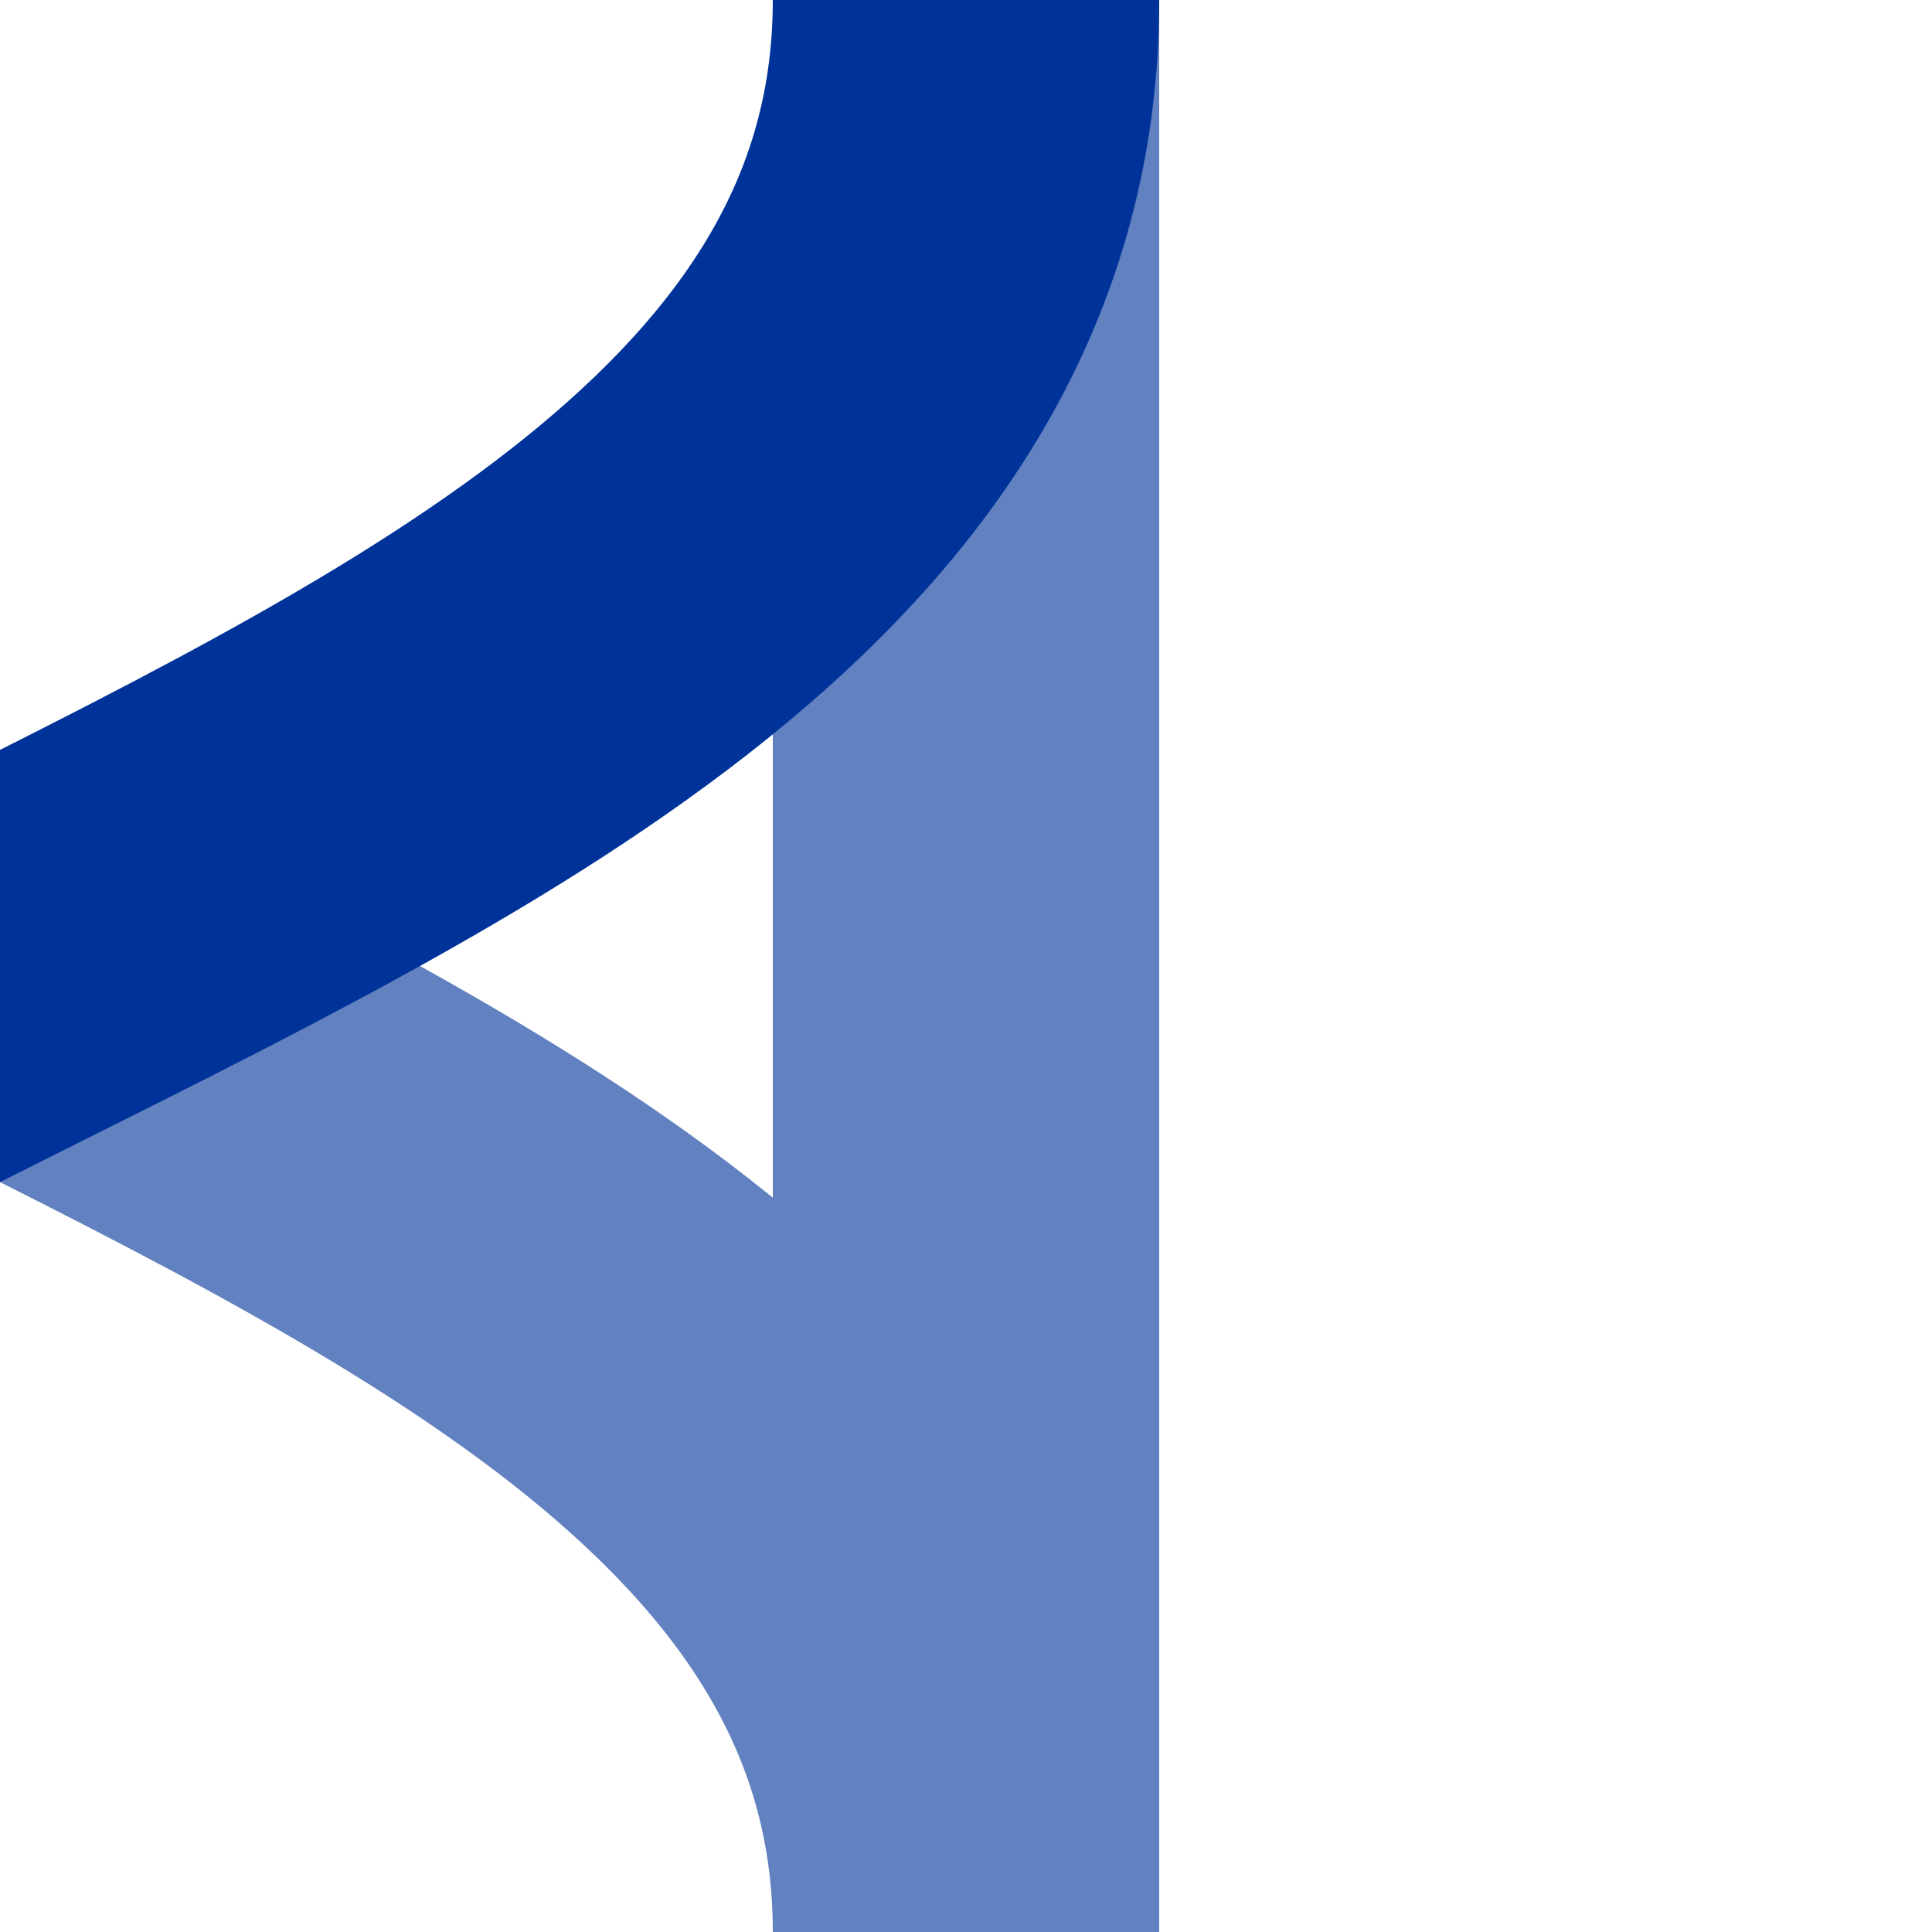
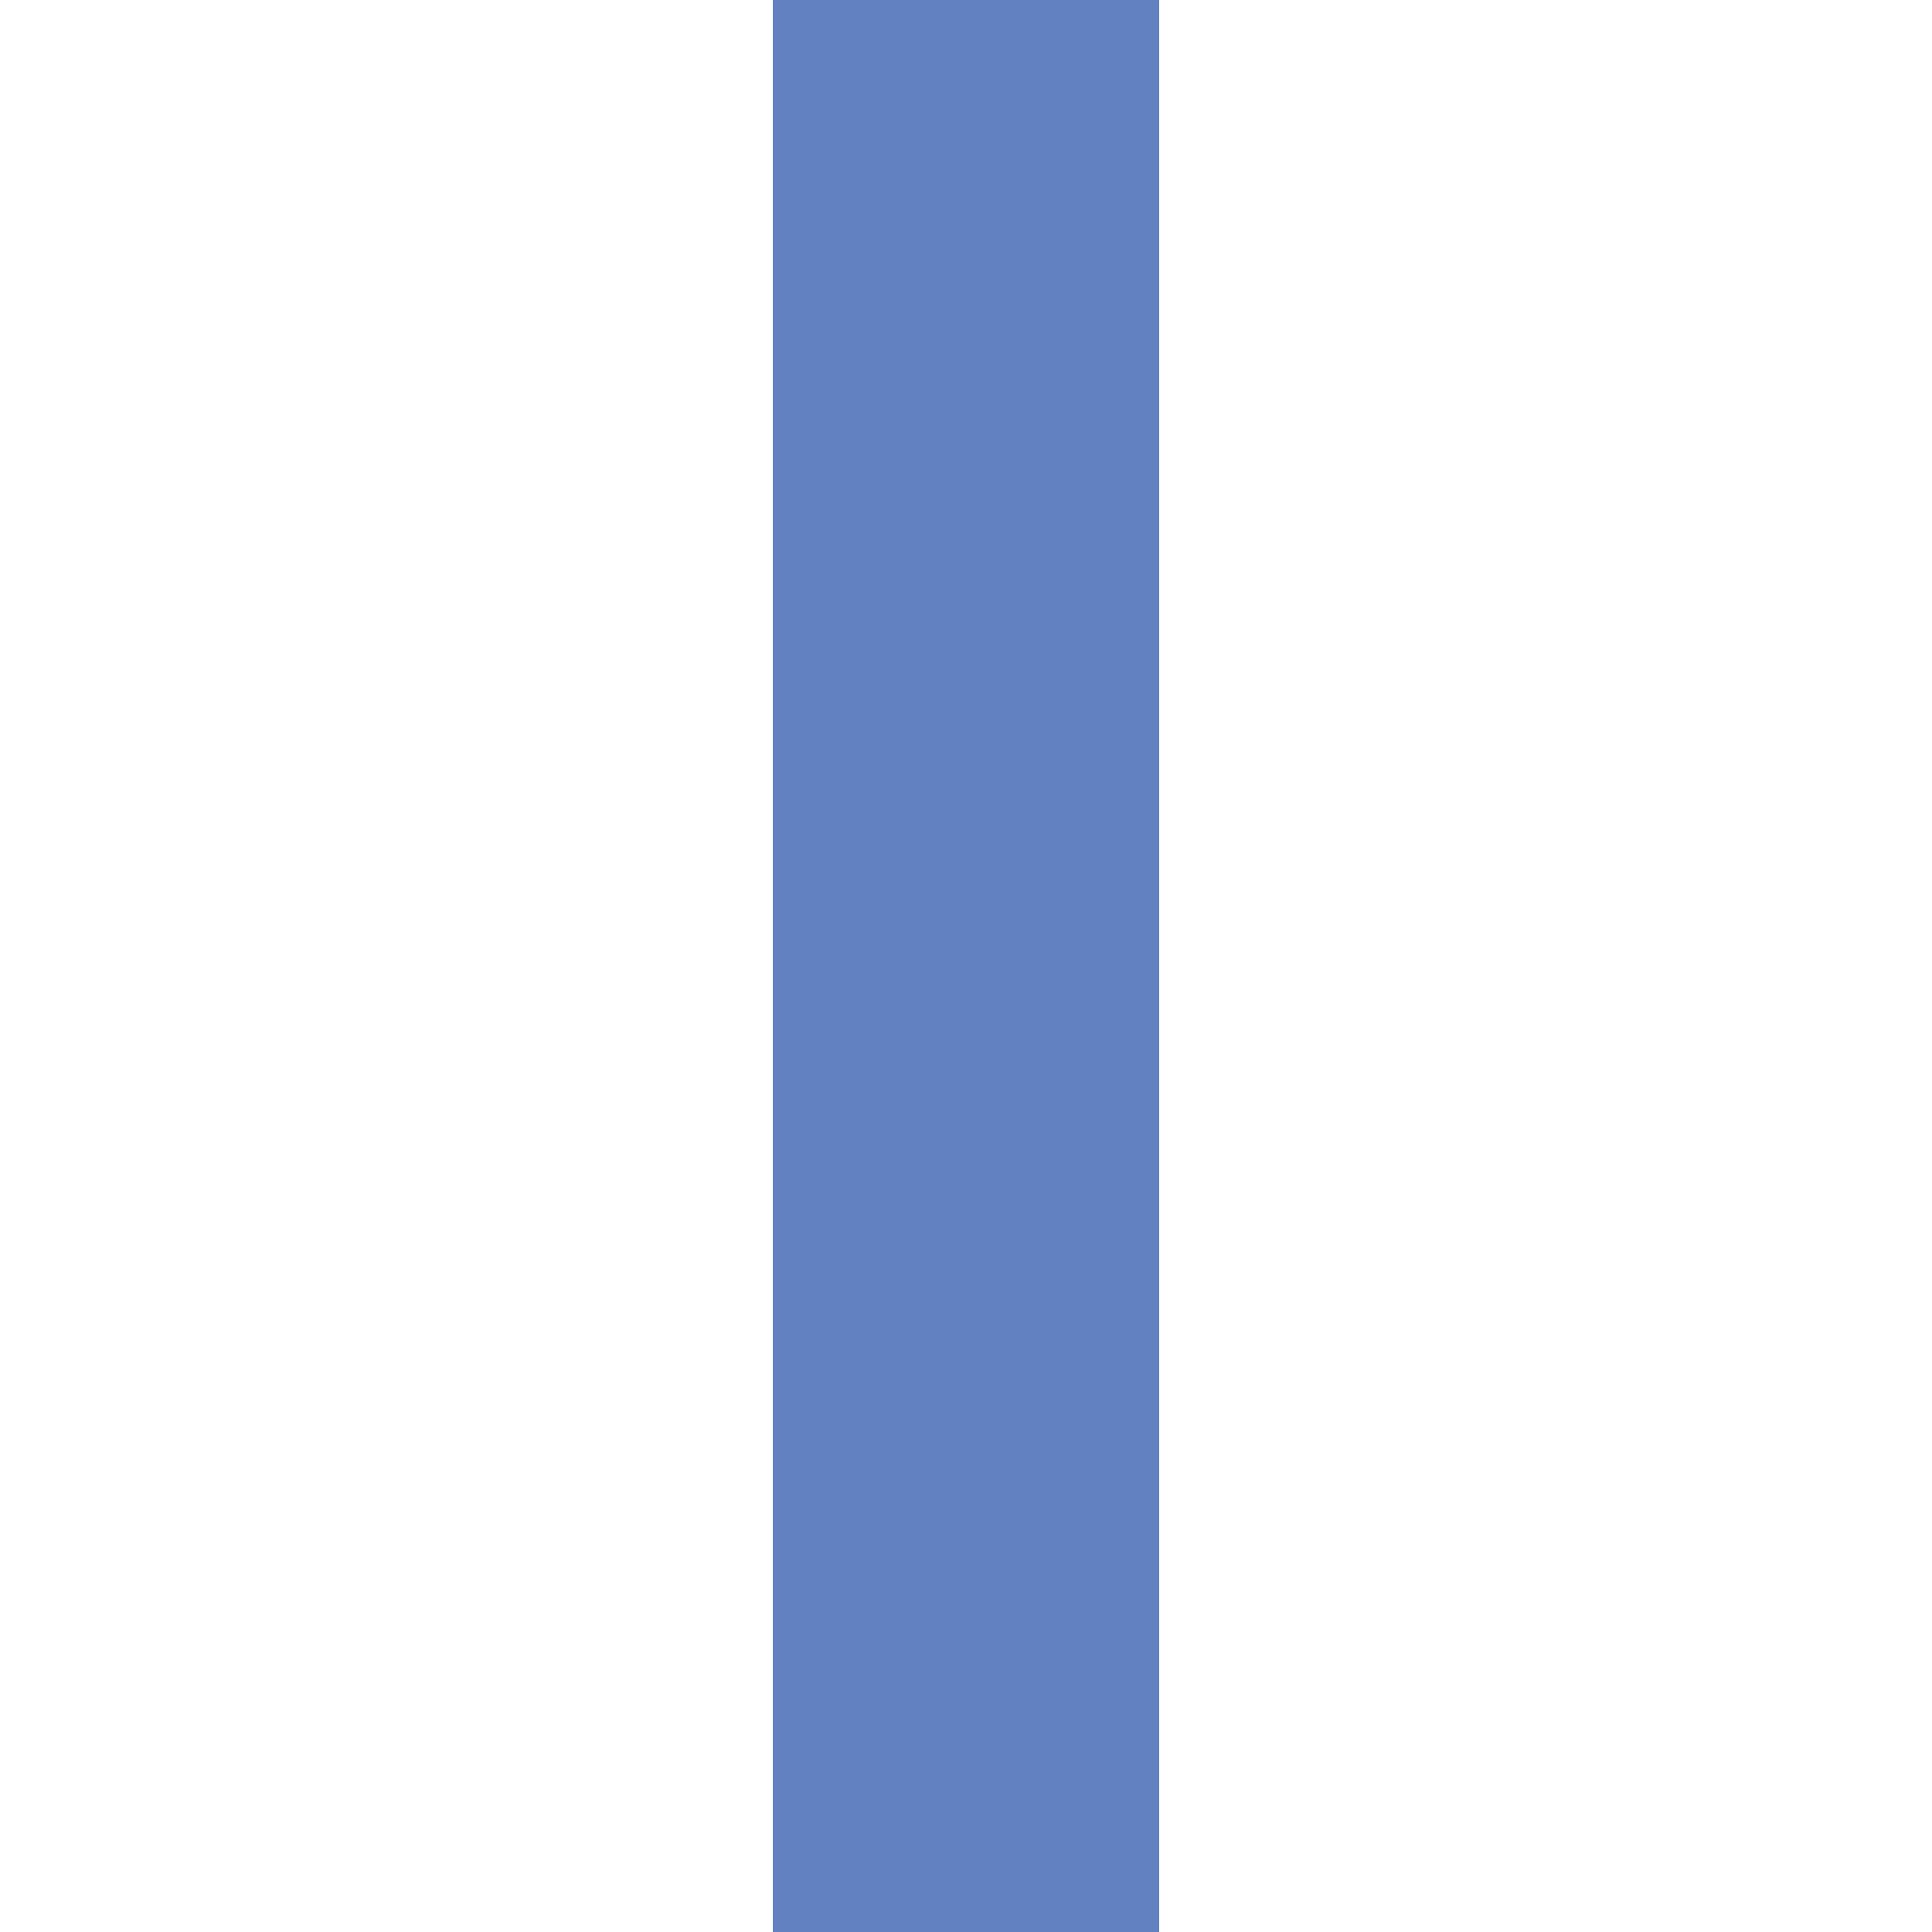
<svg xmlns="http://www.w3.org/2000/svg" width="500" height="500">
  <title>Junction of unused track with shifts by 4/4 to right and unused from right, set "u"</title>
  <g stroke-width="100" fill="none">
-     <path d="M 250,0 V 500 C 250,250 -250,250 -250,0" stroke="#6281C0" />
-     <path d="M 250,0 C 250,250 -250,250 -250,500" stroke="#003399" />
+     <path d="M 250,0 V 500 " stroke="#6281C0" />
  </g>
</svg>